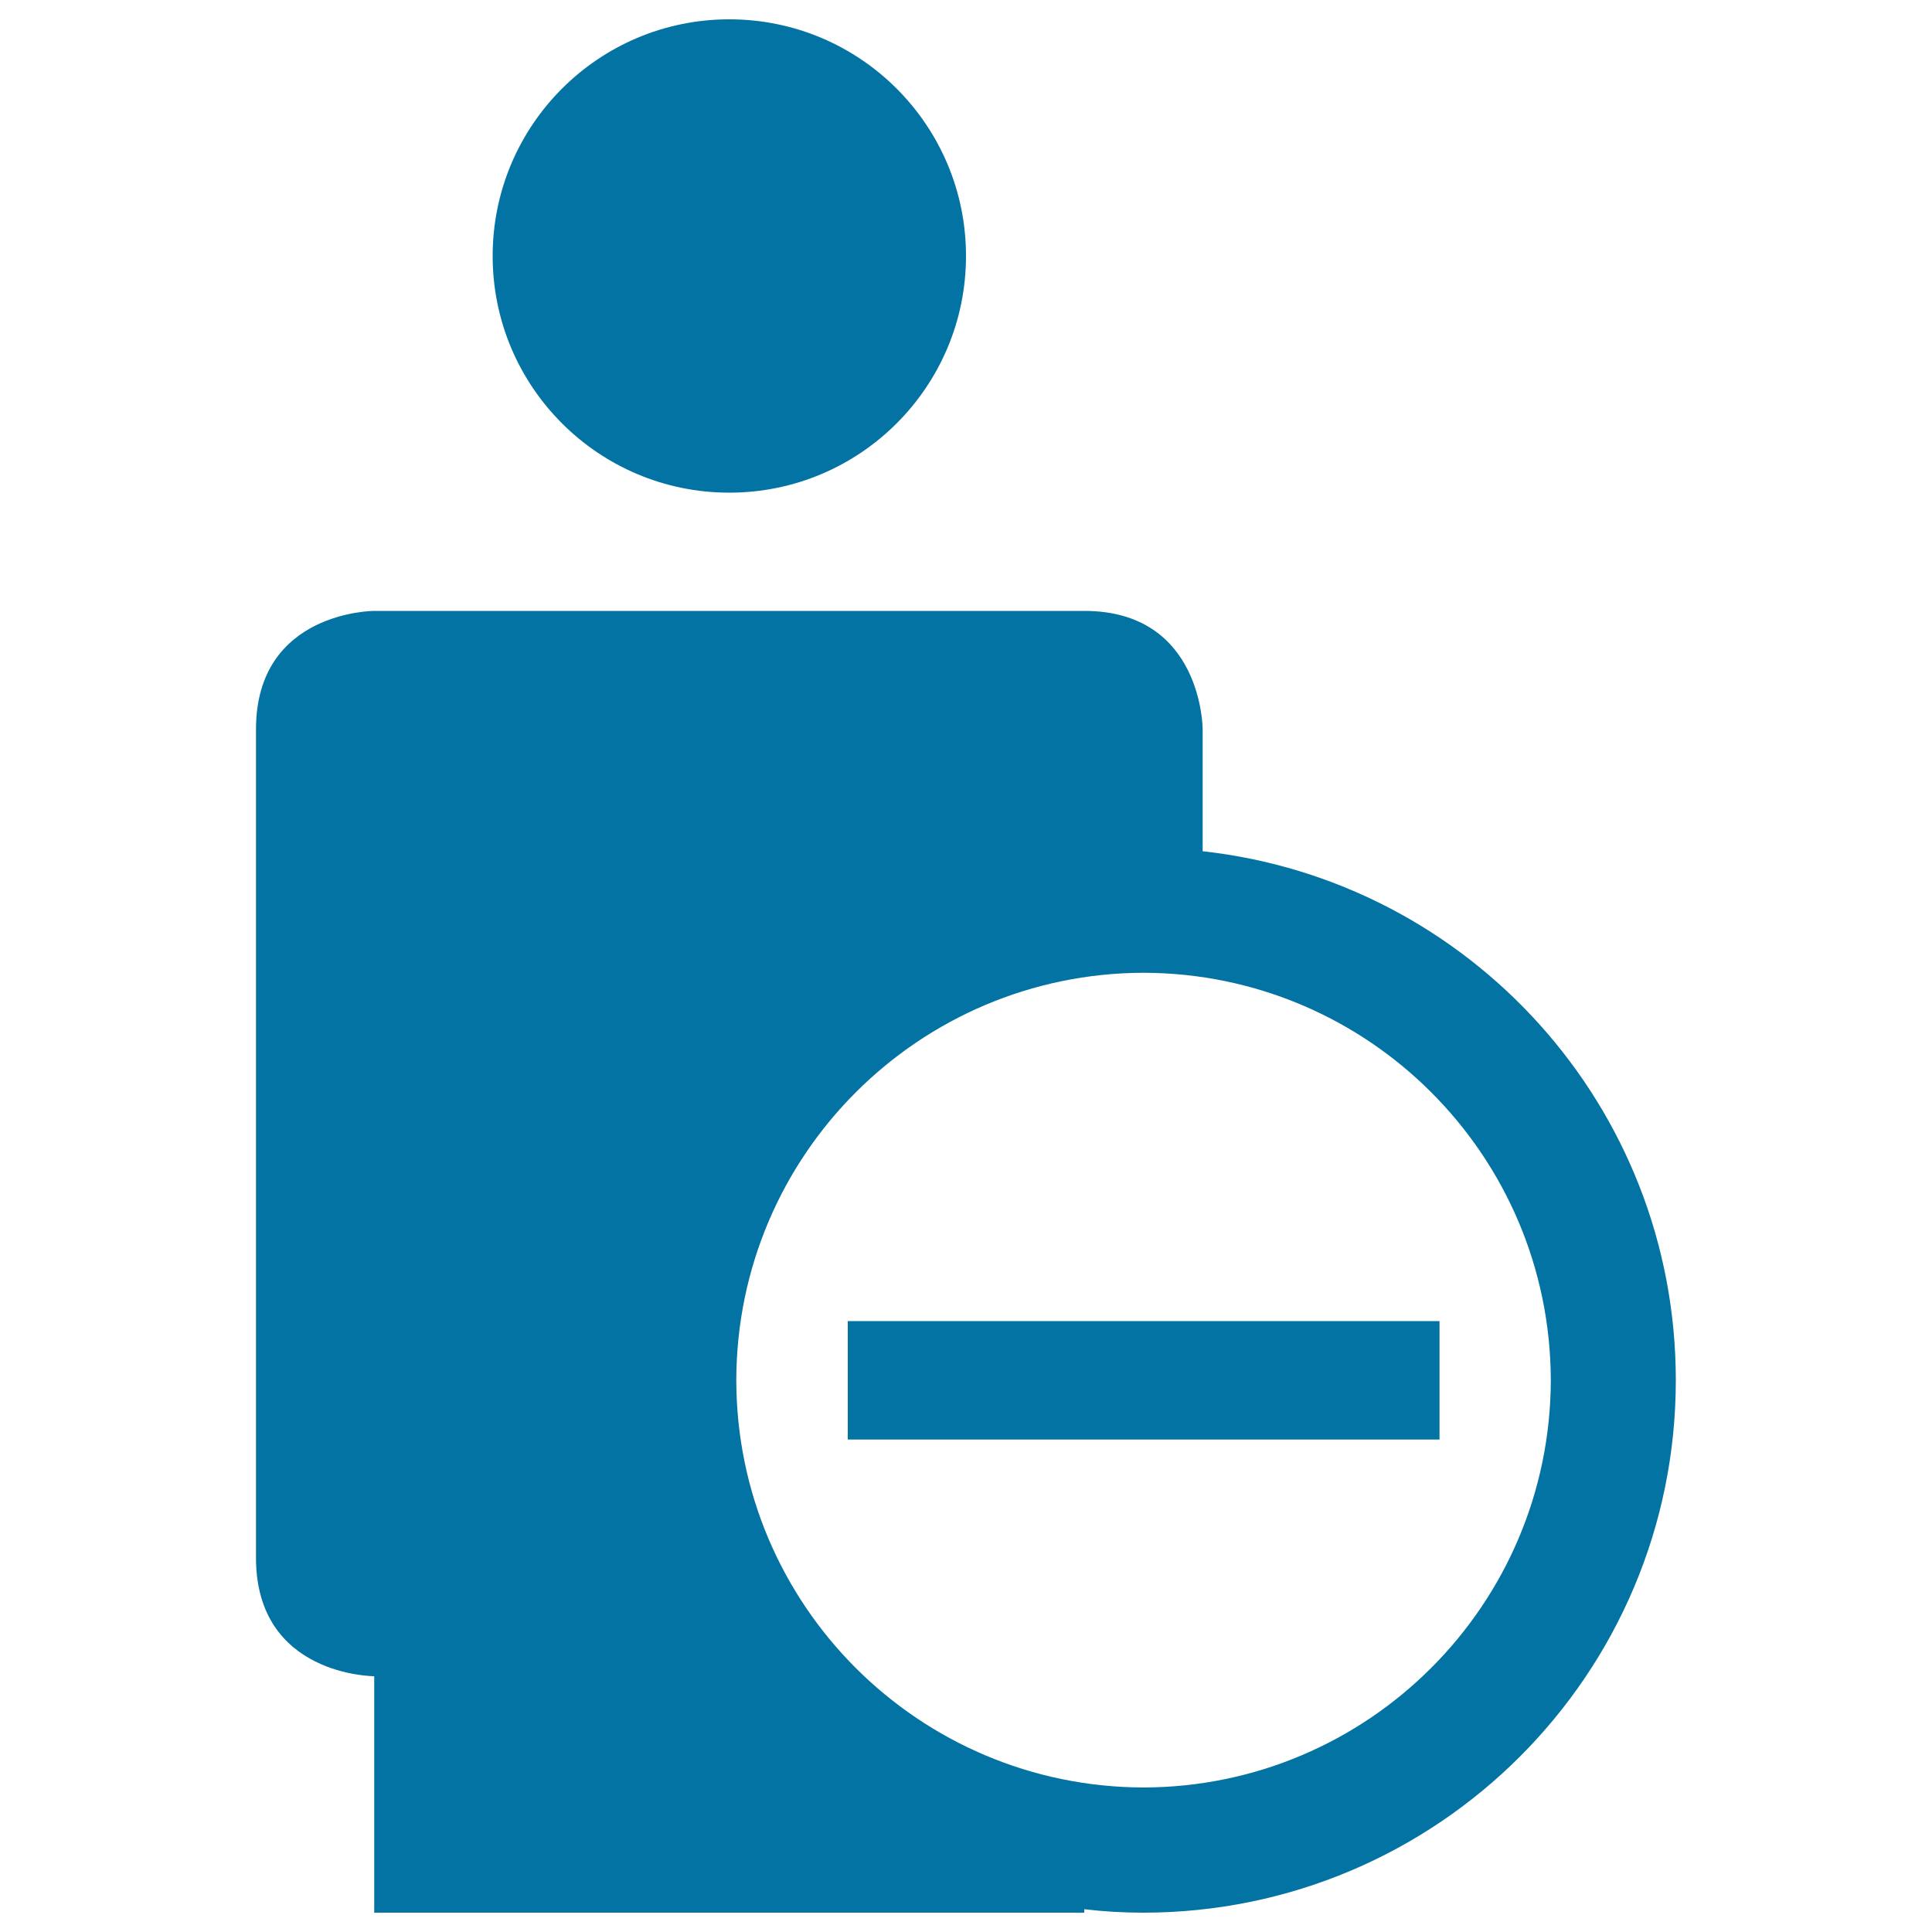
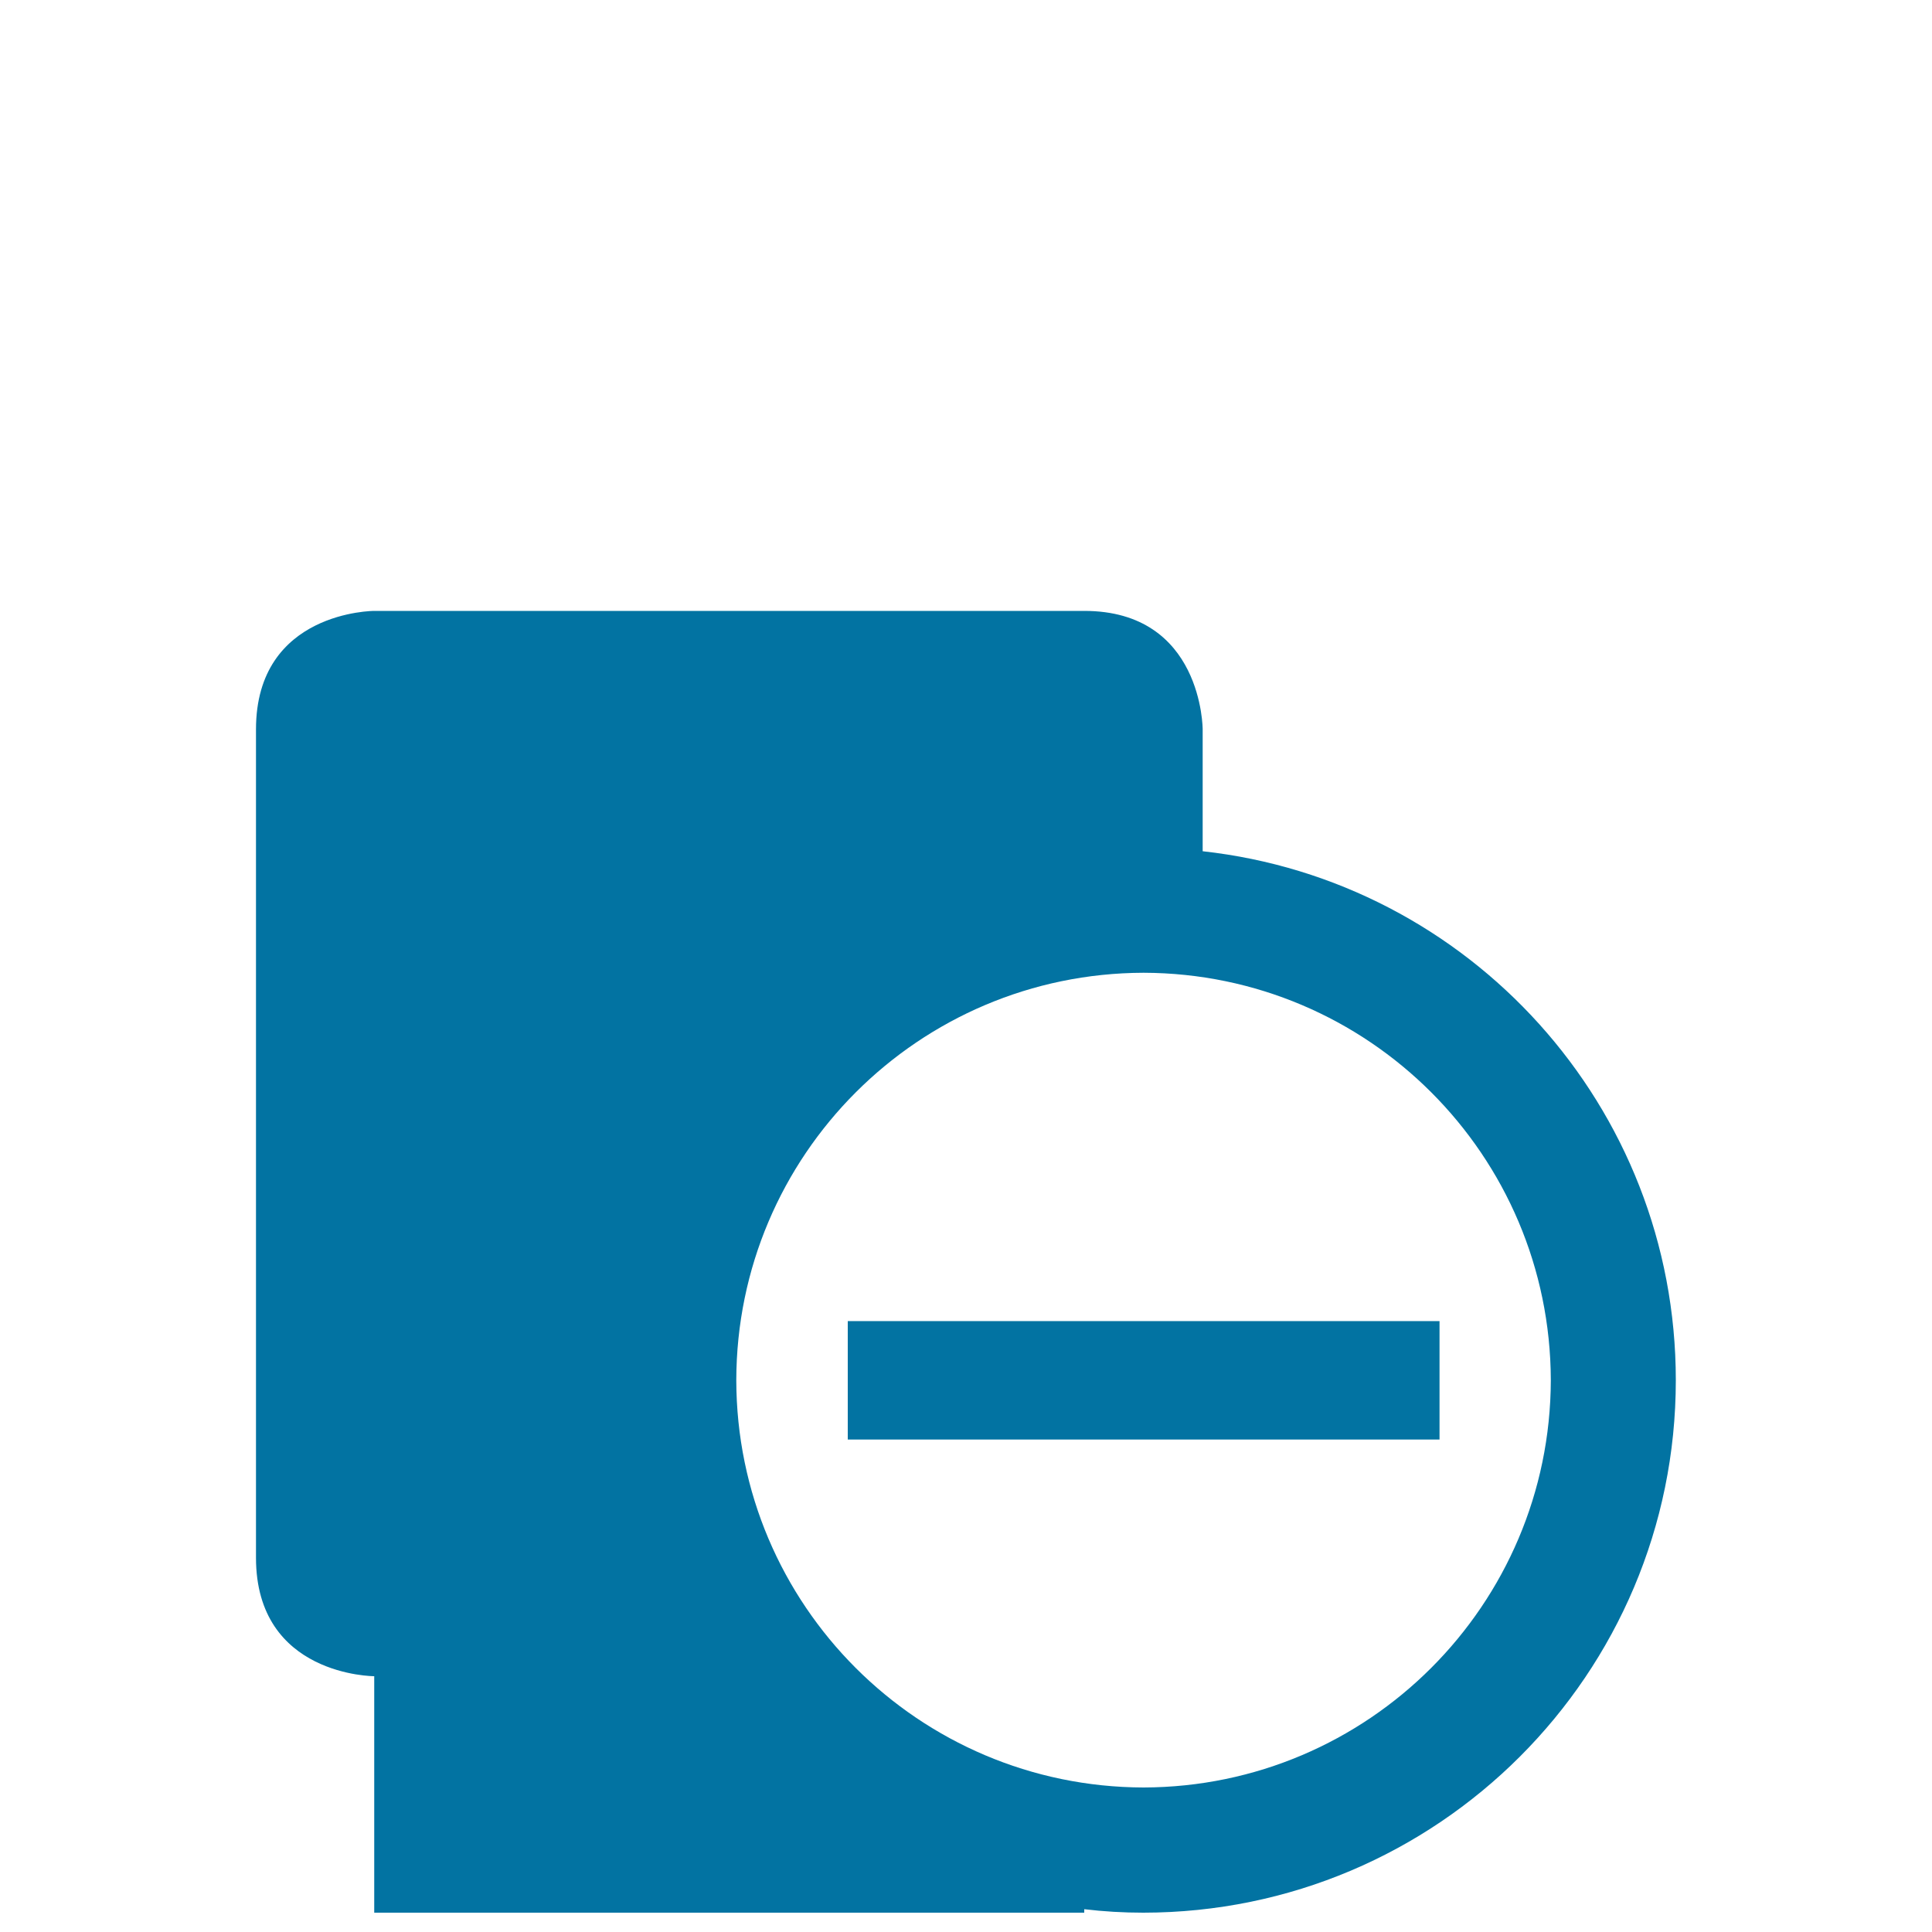
<svg xmlns="http://www.w3.org/2000/svg" viewBox="0 0 1000 1000" style="fill:#0273a2">
  <title>Delete User SVG icon</title>
  <g>
    <g>
-       <circle cx="377.5" cy="132.5" r="122.5" />
      <path d="M622.5,440.6c0-37.9,0-63.1,0-63.1s0-61.3-61.3-61.3c-30.6,0-367.5,0-367.5,0s-61.2,0-61.2,61.3v428.8c0,61.3,61.2,61.3,61.2,61.3V990h367.5v-1.8c10.1,1.2,20.2,1.8,30.6,1.8c152.2-0.1,275.6-123.4,275.6-275.6C867.4,572.5,760.3,455.8,622.5,440.6z M591.9,925.2c-116.4-0.3-210.6-94.4-210.8-210.8c0.2-116.4,94.4-210.6,210.8-210.9c116.3,0.3,210.5,94.4,210.8,210.9C802.4,830.7,708.2,924.9,591.9,925.2z" />
      <rect x="438.8" y="683.8" width="306.3" height="61.3" />
    </g>
  </g>
</svg>